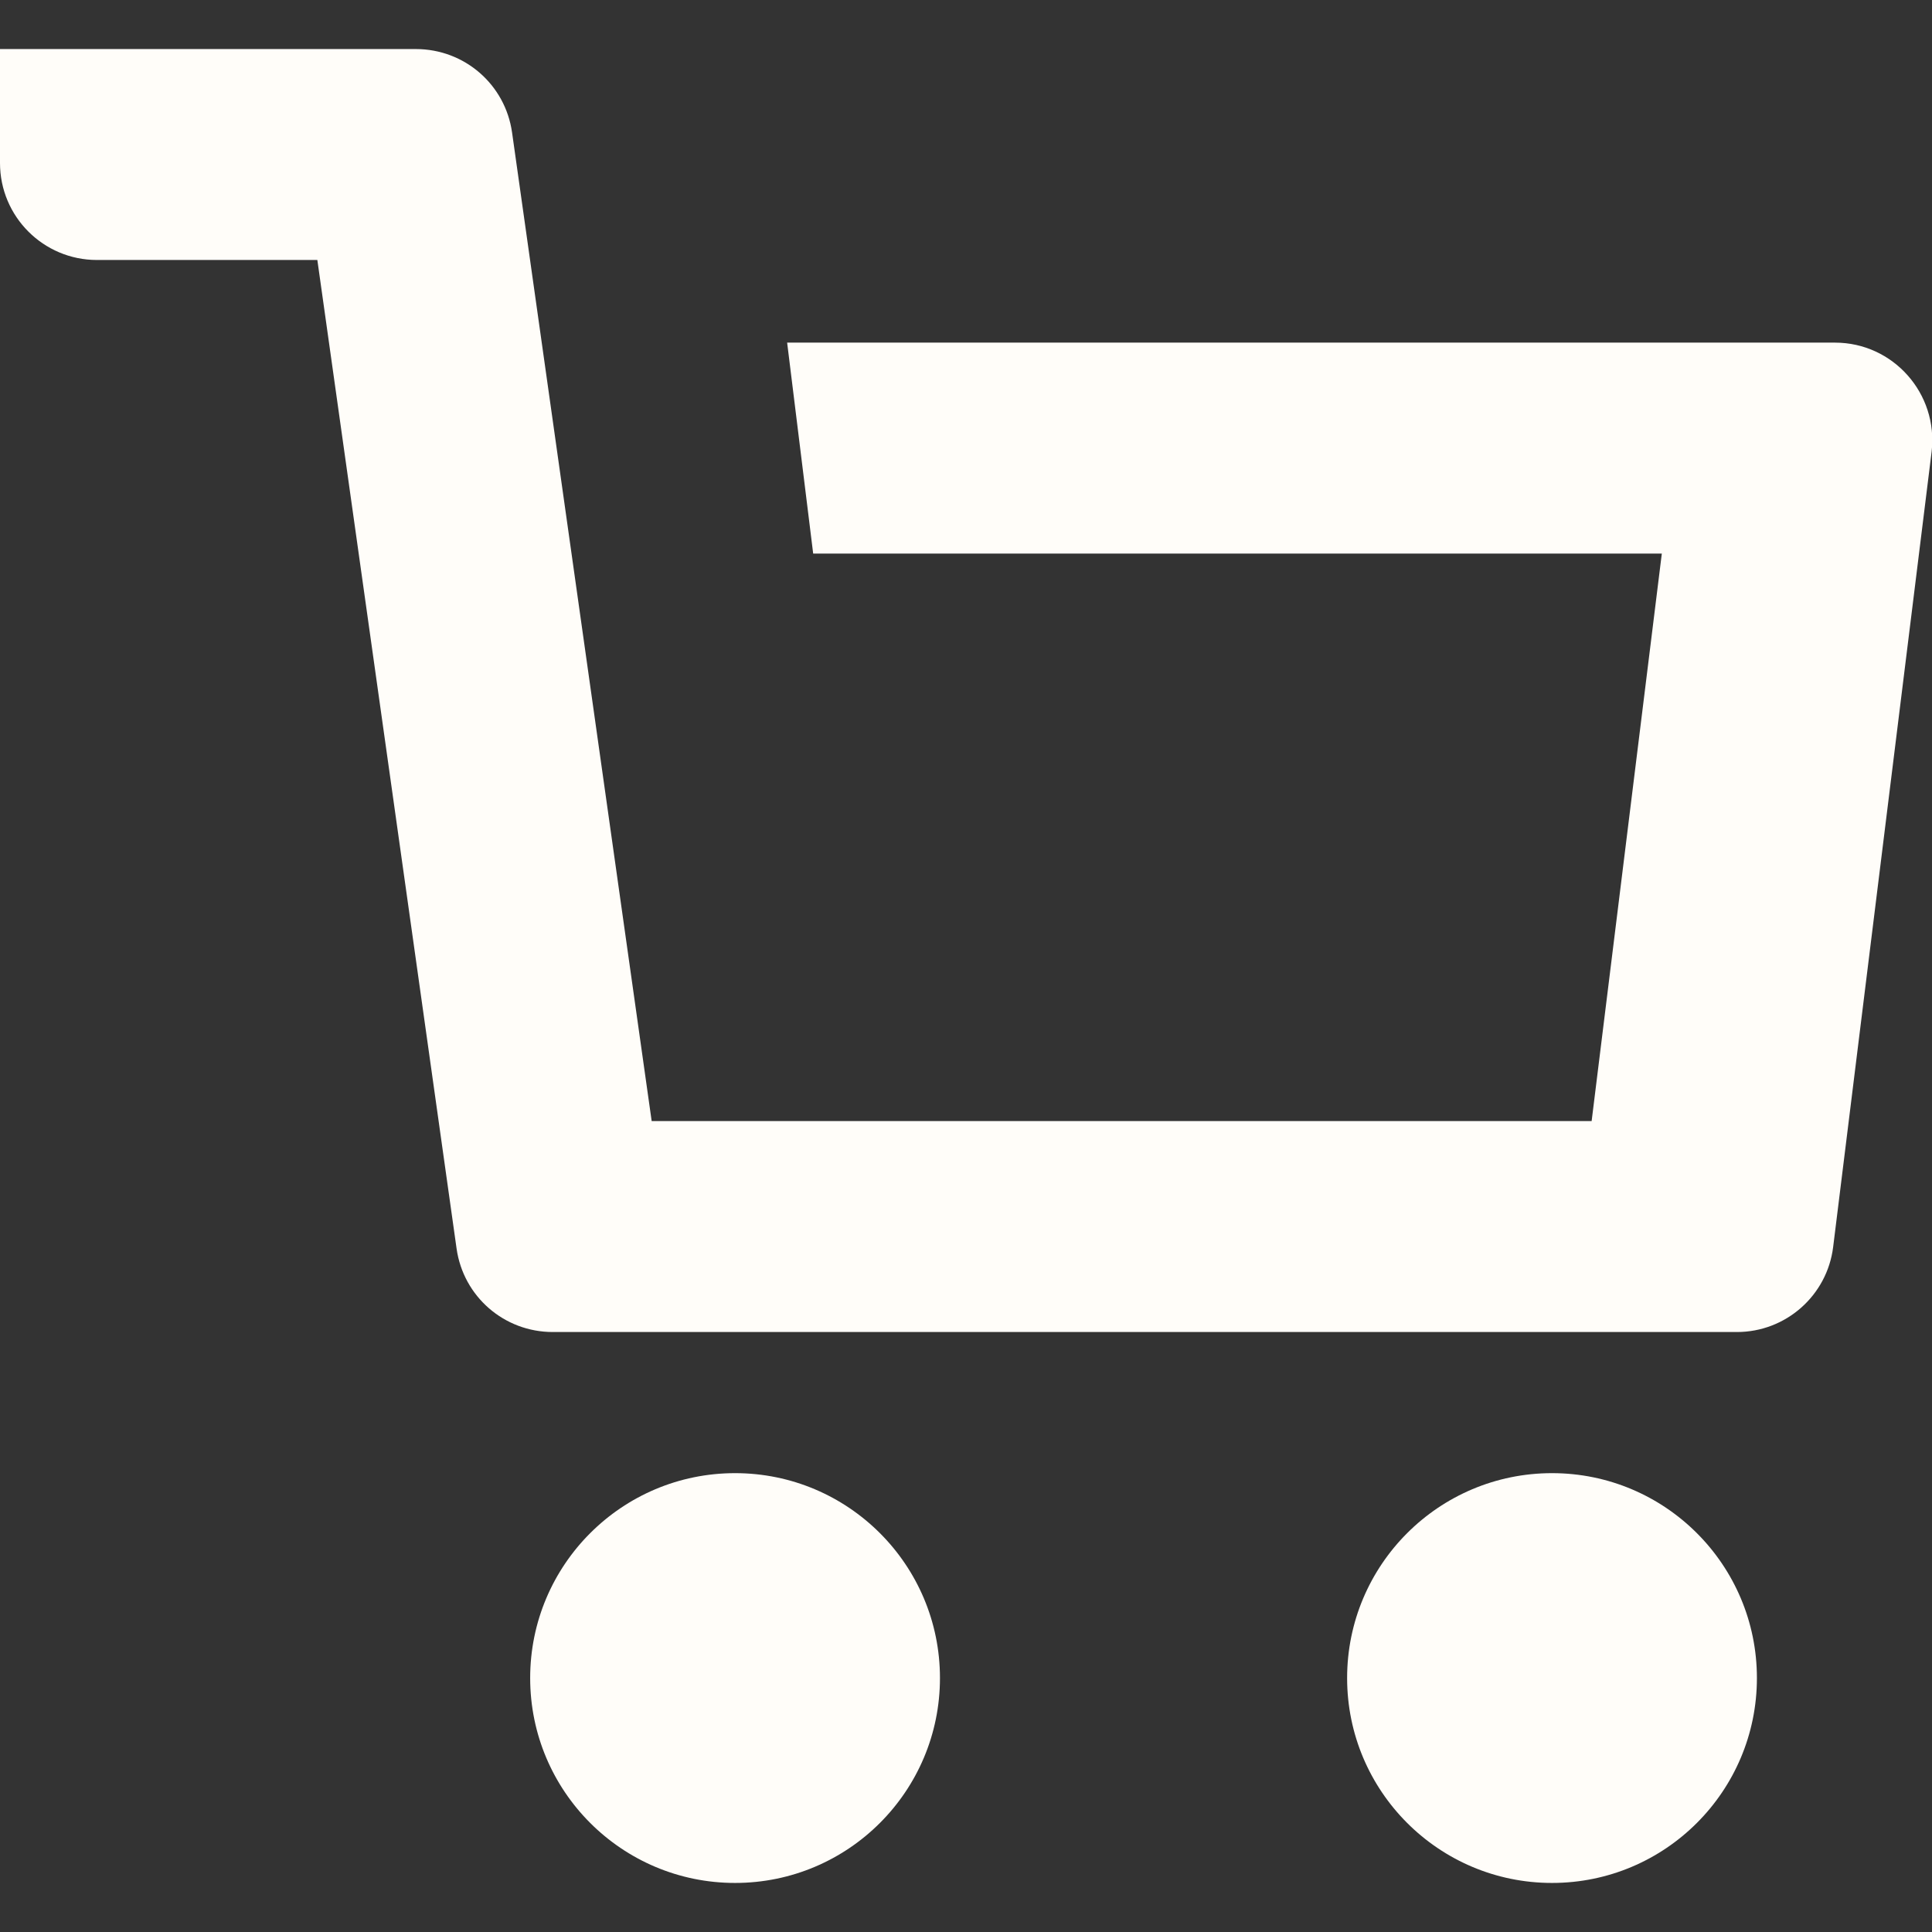
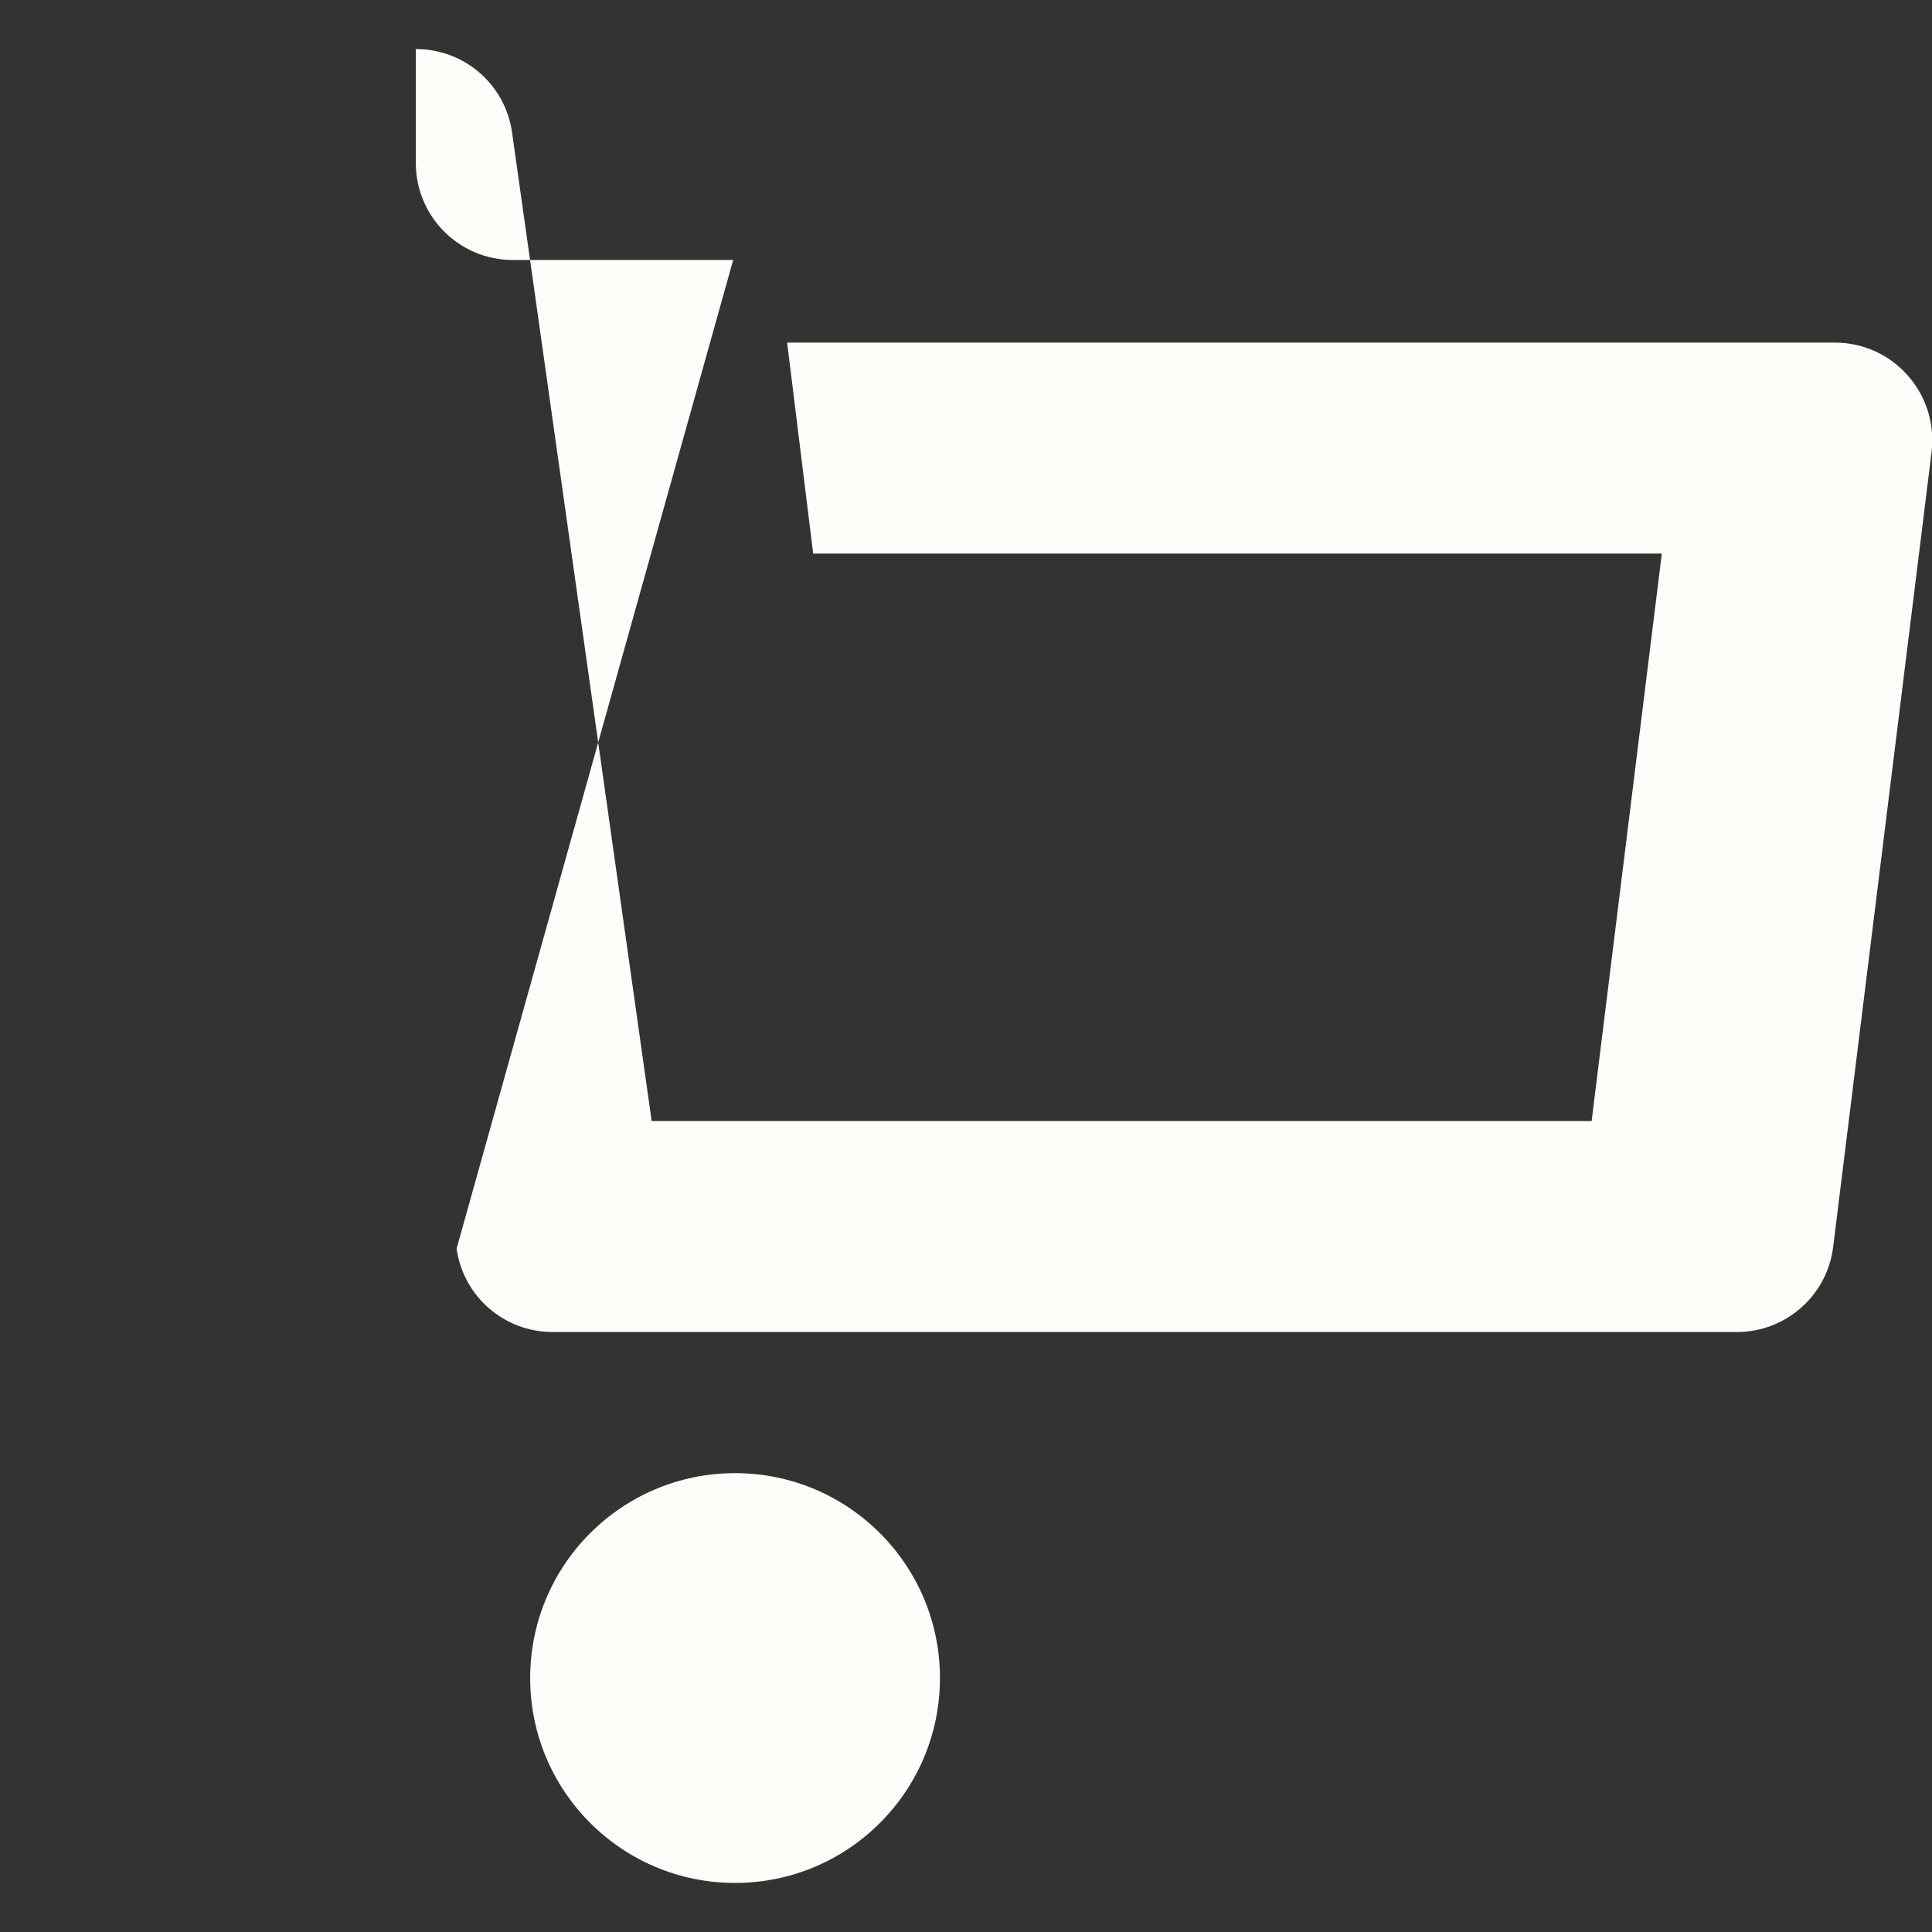
<svg xmlns="http://www.w3.org/2000/svg" version="1.1" id="_x31_0" x="0px" y="0px" viewBox="0 0 512 512" style="enable-background:new 0 0 512 512;" xml:space="preserve">
  <rect x="0" y="0" width="512" height="512" fill="#333333" stroke="none" />
  <style type="text/css">
	.st0{fill:#FFFDF9;}
</style>
  <g>
-     <path class="st0" d="M486.3,90.8H208.6l6.9,55.9h224.9l-18.6,150.4l-249.1,0L135.7,35.1c-1.8-12.7-12.6-22.1-25.5-22.1H0v30.2   c0,14.2,11.5,25.7,25.7,25.7h58.4L121,330.9c1.8,12.7,12.6,22.1,25.5,22.1l313.8,0c13,0,23.9-9.7,25.5-22.5l26.1-210.8   C513.7,104.3,501.7,90.8,486.3,90.8z" />
+     <path class="st0" d="M486.3,90.8H208.6l6.9,55.9h224.9l-18.6,150.4l-249.1,0L135.7,35.1c-1.8-12.7-12.6-22.1-25.5-22.1v30.2   c0,14.2,11.5,25.7,25.7,25.7h58.4L121,330.9c1.8,12.7,12.6,22.1,25.5,22.1l313.8,0c13,0,23.9-9.7,25.5-22.5l26.1-210.8   C513.7,104.3,501.7,90.8,486.3,90.8z" />
    <circle class="st0" cx="194.8" cy="444.7" r="54.3" />
-     <circle class="st0" cx="411.3" cy="444.7" r="54.3" />
  </g>
</svg>